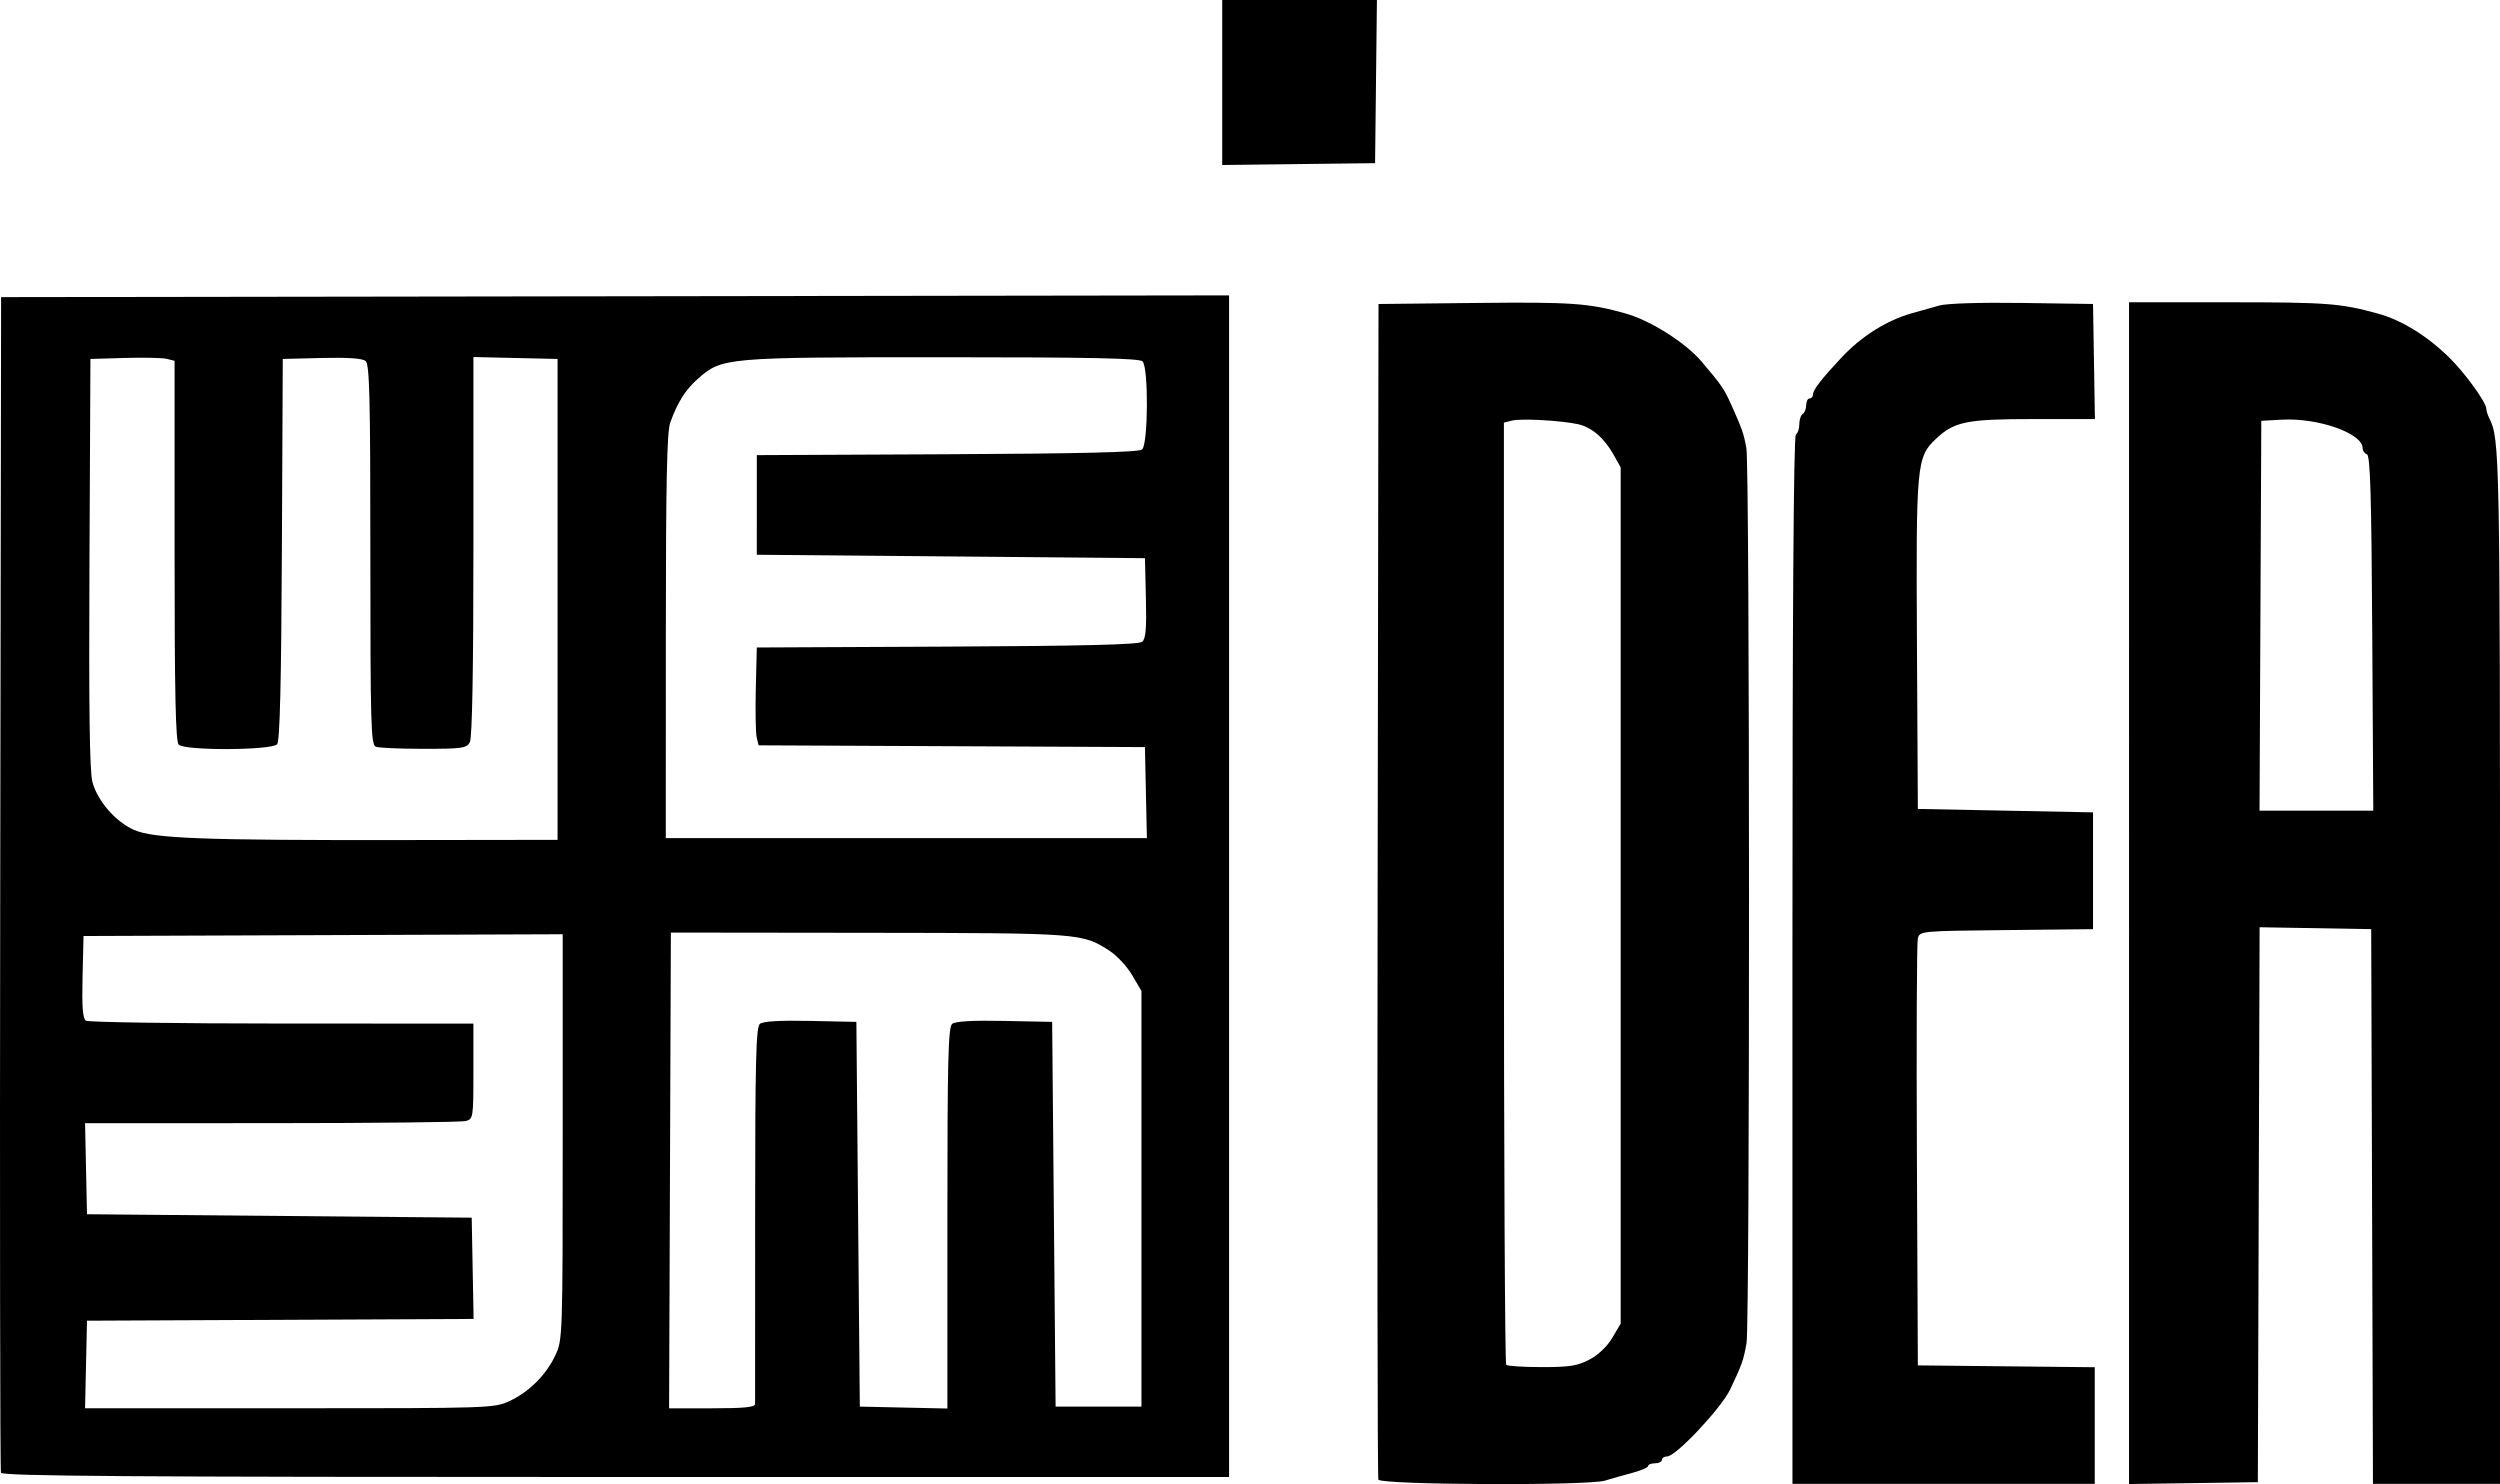
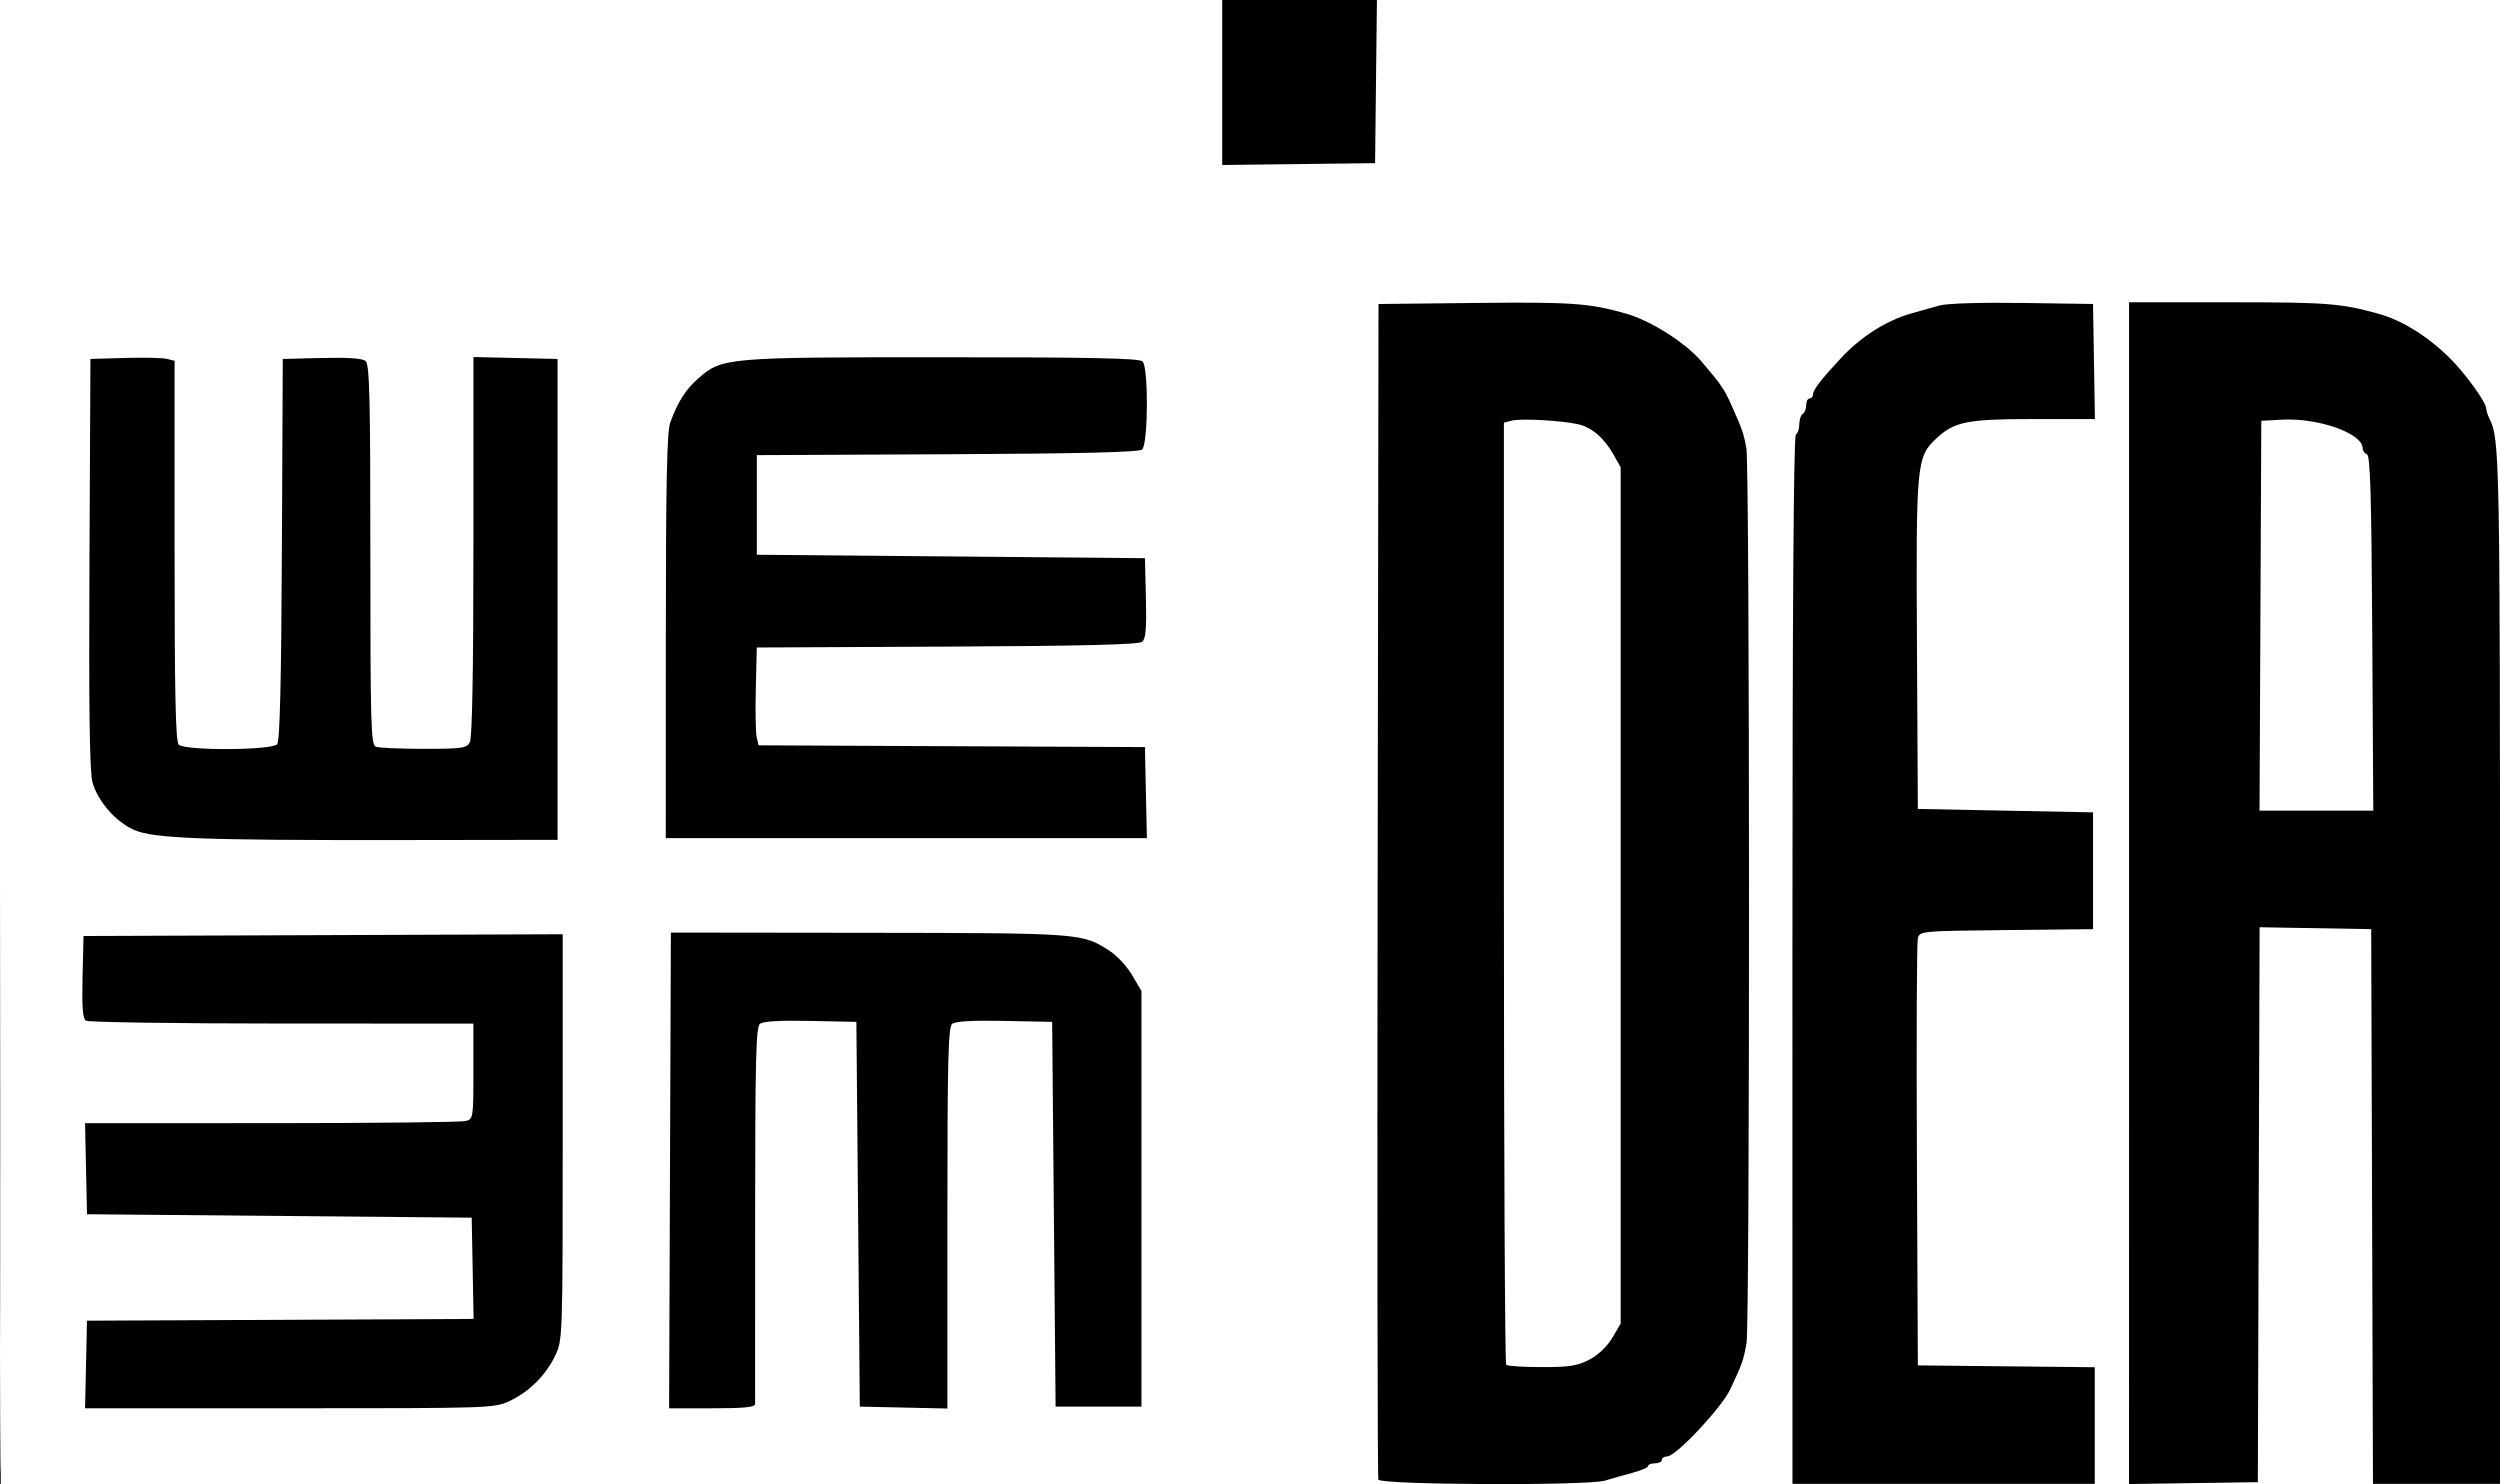
<svg xmlns="http://www.w3.org/2000/svg" xmlns:ns1="http://www.inkscape.org/namespaces/inkscape" xmlns:ns2="http://sodipodi.sourceforge.net/DTD/sodipodi-0.dtd" width="192.569mm" height="114.314mm" viewBox="0 0 192.569 114.314" version="1.1" id="svg5" ns1:version="1.1.2 (0a00cf5339, 2022-02-04)" ns2:docname="logo.svg">
  <ns2:namedview id="namedview7" pagecolor="#ffffff" bordercolor="#666666" borderopacity="1.0" ns1:pageshadow="2" ns1:pageopacity="0.0" ns1:pagecheckerboard="0" ns1:document-units="mm" showgrid="false" ns1:zoom="0.5888201" ns1:cx="362.58953" ns1:cy="315.88596" ns1:window-width="1852" ns1:window-height="1016" ns1:window-x="68" ns1:window-y="27" ns1:window-maximized="1" ns1:current-layer="layer1" />
  <defs id="defs2" />
  <g ns1:label="Layer 1" ns1:groupmode="layer" id="layer1" transform="translate(-34.995,-29.655)">
-     <path style="fill:#000000;stroke-width:0.265" d="m 141.168,143.625 c -0.069,-0.182 -0.095,-20.631 -0.058,-45.442 l 0.068,-45.111 7.541,-0.081 c 7.338,-0.079 8.674,0.016 11.509,0.816 1.917,0.541 4.598,2.242 5.846,3.71 1.515,1.782 1.725,2.087 2.274,3.311 0.846,1.887 0.96,2.213 1.167,3.357 0.263,1.45 0.273,67.438 0.011,68.924 -0.234,1.324 -0.354,1.664 -1.261,3.572 -0.683,1.438 -4.181,5.159 -4.849,5.159 -0.225,0 -0.41,0.119 -0.41,0.265 0,0.146 -0.238,0.265 -0.529,0.265 -0.291,0 -0.529,0.093 -0.529,0.207 0,0.114 -0.566,0.357 -1.257,0.54 -0.691,0.183 -1.622,0.447 -2.069,0.587 -1.286,0.402 -17.299,0.332 -17.454,-0.077 z m 16.283,-9.257 c 0.669,-0.357 1.361,-1.022 1.745,-1.677 l 0.636,-1.085 V 98.63 65.655 l -0.559,-0.995 c -0.714,-1.272 -1.681,-2.099 -2.721,-2.329 -1.299,-0.287 -4.379,-0.458 -5.078,-0.282 l -0.637,0.16 v 36.199 c 0,19.909 0.079,36.278 0.176,36.375 0.097,0.097 1.336,0.176 2.753,0.176 2.161,0 2.756,-0.096 3.686,-0.592 z m 15.61,-30.746 c 0,-26.603 0.09,-40.389 0.265,-40.497 0.146,-0.09 0.265,-0.447 0.265,-0.794 0,-0.347 0.119,-0.704 0.265,-0.794 0.146,-0.09 0.265,-0.395 0.265,-0.677 0,-0.282 0.119,-0.514 0.265,-0.514 0.146,0 0.265,-0.149 0.265,-0.331 2.7e-4,-0.332 0.645,-1.164 2.161,-2.789 1.547,-1.658 3.494,-2.889 5.446,-3.441 0.618,-0.175 1.571,-0.443 2.117,-0.596 0.591,-0.165 3.184,-0.245 6.416,-0.198 l 5.424,0.079 0.073,4.432 0.072,4.432 h -4.737 c -5.143,0 -6.097,0.194 -7.506,1.523 -1.493,1.409 -1.54,1.914 -1.465,15.818 l 0.069,12.69 6.747,0.132 6.747,0.132 v 4.498 4.498 l -6.677,0.071 c -6.663,0.07 -6.677,0.072 -6.82,0.661 -0.079,0.325 -0.11,7.854 -0.07,16.73 l 0.073,16.14 6.813,0.071 6.813,0.071 v 4.493 4.493 h -11.642 -11.642 z m 25.929,-5.169 V 52.939 h 7.801 c 7.457,0 8.498,0.08 11.381,0.874 1.856,0.512 3.845,1.752 5.576,3.476 1.169,1.165 2.759,3.376 2.759,3.837 0,0.158 0.104,0.493 0.232,0.746 0.804,1.591 0.826,2.729 0.826,42.216 v 39.867 h -4.893 -4.893 l -0.068,-21.365 -0.068,-21.365 -4.298,-0.073 -4.298,-0.073 -0.068,21.372 -0.068,21.372 -4.961,0.072 -4.961,0.072 z m 18.733,-20.026 c -0.062,-10.644 -0.153,-13.695 -0.41,-13.78 -0.182,-0.061 -0.331,-0.273 -0.331,-0.471 0,-1.143 -3.415,-2.348 -6.218,-2.195 l -1.587,0.087 -0.068,15.015 -0.068,15.015 h 4.381 4.381 z M 35.07,143.095 c -0.069,-0.182 -0.095,-20.631 -0.058,-45.442 l 0.068,-45.111 47.294,-0.067 47.294,-0.067 v 45.509 45.509 H 82.432 c -37.546,0 -47.262,-0.068 -47.362,-0.331 z m 39.176,-5.522 c 1.519,-0.714 2.818,-2.013 3.532,-3.532 0.551,-1.173 0.561,-1.452 0.561,-16.808 v -15.615 l -18.455,0.068 -18.455,0.068 -0.075,3.154 c -0.056,2.345 0.012,3.209 0.265,3.369 0.187,0.118 6.977,0.217 15.09,0.219 l 14.751,0.004 v 3.673 c 0,3.586 -0.014,3.677 -0.595,3.833 -0.327,0.088 -7.058,0.161 -14.957,0.163 l -14.361,0.004 0.074,3.506 0.074,3.506 14.817,0.132 14.817,0.132 0.073,3.9 0.073,3.9 -14.89,0.068 -14.89,0.068 -0.074,3.373 -0.074,3.373 H 57.3 c 15.497,0 15.773,-0.009 16.946,-0.561 z m 18.912,0.23 c 0.001,-0.182 0.003,-6.777 0.004,-14.656 0.002,-11.813 0.066,-14.378 0.365,-14.626 0.242,-0.201 1.541,-0.277 3.898,-0.227 l 3.535,0.074 0.132,14.817 0.132,14.817 3.373,0.074 3.373,0.074 v -14.66 c 0,-12.179 0.062,-14.711 0.367,-14.965 0.248,-0.206 1.556,-0.281 4.035,-0.231 l 3.668,0.074 0.132,14.817 0.132,14.817 h 3.307 3.307 V 121.995 105.987 l -0.712,-1.211 c -0.392,-0.666 -1.166,-1.505 -1.72,-1.865 -2.132,-1.382 -2.162,-1.384 -18.553,-1.404 l -15.263,-0.018 -0.068,18.322 -0.068,18.322 h 3.309 c 2.47,0 3.31,-0.084 3.312,-0.331 z M 77.943,75.825 V 57.304 l -3.241,-0.074 -3.241,-0.074 v 14.578 c 0,9.543 -0.095,14.754 -0.274,15.089 -0.248,0.464 -0.582,0.512 -3.55,0.512 -1.802,0 -3.465,-0.072 -3.695,-0.161 -0.375,-0.144 -0.419,-1.693 -0.419,-14.784 0,-12.177 -0.062,-14.675 -0.369,-14.93 -0.244,-0.202 -1.384,-0.281 -3.373,-0.231 l -3.005,0.075 -0.068,14.66 c -0.048,10.291 -0.156,14.766 -0.363,15.015 -0.396,0.477 -7.113,0.51 -7.585,0.038 -0.239,-0.239 -0.318,-3.921 -0.318,-14.944 v -14.626 l -0.595,-0.149 c -0.327,-0.082 -1.786,-0.114 -3.241,-0.071 l -2.646,0.077 -0.075,15.743 c -0.054,11.265 0.012,16.059 0.23,16.856 0.4,1.461 1.802,3.068 3.213,3.681 1.514,0.657 5.206,0.798 20.445,0.778 L 77.943,94.346 V 75.825 Z m 45.318,14.883 -0.074,-3.506 -14.878,-0.068 -14.878,-0.068 -0.147,-0.593 c -0.081,-0.326 -0.113,-2.022 -0.071,-3.768 l 0.077,-3.175 14.66,-0.068 c 10.488,-0.049 14.763,-0.154 15.023,-0.37 0.278,-0.231 0.346,-1.021 0.289,-3.371 l -0.074,-3.07 -14.949,-0.132 -14.949,-0.132 V 68.549 64.713 l 14.66,-0.068 c 10.291,-0.048 14.766,-0.156 15.015,-0.363 0.474,-0.393 0.507,-6.322 0.038,-6.792 -0.24,-0.24 -4.029,-0.318 -15.43,-0.318 -16.683,0 -16.959,0.024 -18.798,1.638 -0.971,0.853 -1.577,1.807 -2.152,3.389 -0.258,0.709 -0.337,4.564 -0.34,16.47 l -0.004,15.544 h 18.529 18.529 z m 5.879,-54.698 v -6.355 h 5.958 5.958 l -0.071,6.284 -0.071,6.284 -5.887,0.071 -5.887,0.071 z" id="path854" />
+     <path style="fill:#000000;stroke-width:0.265" d="m 141.168,143.625 c -0.069,-0.182 -0.095,-20.631 -0.058,-45.442 l 0.068,-45.111 7.541,-0.081 c 7.338,-0.079 8.674,0.016 11.509,0.816 1.917,0.541 4.598,2.242 5.846,3.71 1.515,1.782 1.725,2.087 2.274,3.311 0.846,1.887 0.96,2.213 1.167,3.357 0.263,1.45 0.273,67.438 0.011,68.924 -0.234,1.324 -0.354,1.664 -1.261,3.572 -0.683,1.438 -4.181,5.159 -4.849,5.159 -0.225,0 -0.41,0.119 -0.41,0.265 0,0.146 -0.238,0.265 -0.529,0.265 -0.291,0 -0.529,0.093 -0.529,0.207 0,0.114 -0.566,0.357 -1.257,0.54 -0.691,0.183 -1.622,0.447 -2.069,0.587 -1.286,0.402 -17.299,0.332 -17.454,-0.077 z m 16.283,-9.257 c 0.669,-0.357 1.361,-1.022 1.745,-1.677 l 0.636,-1.085 V 98.63 65.655 l -0.559,-0.995 c -0.714,-1.272 -1.681,-2.099 -2.721,-2.329 -1.299,-0.287 -4.379,-0.458 -5.078,-0.282 l -0.637,0.16 v 36.199 c 0,19.909 0.079,36.278 0.176,36.375 0.097,0.097 1.336,0.176 2.753,0.176 2.161,0 2.756,-0.096 3.686,-0.592 z m 15.61,-30.746 c 0,-26.603 0.09,-40.389 0.265,-40.497 0.146,-0.09 0.265,-0.447 0.265,-0.794 0,-0.347 0.119,-0.704 0.265,-0.794 0.146,-0.09 0.265,-0.395 0.265,-0.677 0,-0.282 0.119,-0.514 0.265,-0.514 0.146,0 0.265,-0.149 0.265,-0.331 2.7e-4,-0.332 0.645,-1.164 2.161,-2.789 1.547,-1.658 3.494,-2.889 5.446,-3.441 0.618,-0.175 1.571,-0.443 2.117,-0.596 0.591,-0.165 3.184,-0.245 6.416,-0.198 l 5.424,0.079 0.073,4.432 0.072,4.432 h -4.737 c -5.143,0 -6.097,0.194 -7.506,1.523 -1.493,1.409 -1.54,1.914 -1.465,15.818 l 0.069,12.69 6.747,0.132 6.747,0.132 v 4.498 4.498 l -6.677,0.071 c -6.663,0.07 -6.677,0.072 -6.82,0.661 -0.079,0.325 -0.11,7.854 -0.07,16.73 l 0.073,16.14 6.813,0.071 6.813,0.071 v 4.493 4.493 h -11.642 -11.642 z m 25.929,-5.169 V 52.939 h 7.801 c 7.457,0 8.498,0.08 11.381,0.874 1.856,0.512 3.845,1.752 5.576,3.476 1.169,1.165 2.759,3.376 2.759,3.837 0,0.158 0.104,0.493 0.232,0.746 0.804,1.591 0.826,2.729 0.826,42.216 v 39.867 h -4.893 -4.893 l -0.068,-21.365 -0.068,-21.365 -4.298,-0.073 -4.298,-0.073 -0.068,21.372 -0.068,21.372 -4.961,0.072 -4.961,0.072 z m 18.733,-20.026 c -0.062,-10.644 -0.153,-13.695 -0.41,-13.78 -0.182,-0.061 -0.331,-0.273 -0.331,-0.471 0,-1.143 -3.415,-2.348 -6.218,-2.195 l -1.587,0.087 -0.068,15.015 -0.068,15.015 h 4.381 4.381 z M 35.07,143.095 c -0.069,-0.182 -0.095,-20.631 -0.058,-45.442 v 45.509 45.509 H 82.432 c -37.546,0 -47.262,-0.068 -47.362,-0.331 z m 39.176,-5.522 c 1.519,-0.714 2.818,-2.013 3.532,-3.532 0.551,-1.173 0.561,-1.452 0.561,-16.808 v -15.615 l -18.455,0.068 -18.455,0.068 -0.075,3.154 c -0.056,2.345 0.012,3.209 0.265,3.369 0.187,0.118 6.977,0.217 15.09,0.219 l 14.751,0.004 v 3.673 c 0,3.586 -0.014,3.677 -0.595,3.833 -0.327,0.088 -7.058,0.161 -14.957,0.163 l -14.361,0.004 0.074,3.506 0.074,3.506 14.817,0.132 14.817,0.132 0.073,3.9 0.073,3.9 -14.89,0.068 -14.89,0.068 -0.074,3.373 -0.074,3.373 H 57.3 c 15.497,0 15.773,-0.009 16.946,-0.561 z m 18.912,0.23 c 0.001,-0.182 0.003,-6.777 0.004,-14.656 0.002,-11.813 0.066,-14.378 0.365,-14.626 0.242,-0.201 1.541,-0.277 3.898,-0.227 l 3.535,0.074 0.132,14.817 0.132,14.817 3.373,0.074 3.373,0.074 v -14.66 c 0,-12.179 0.062,-14.711 0.367,-14.965 0.248,-0.206 1.556,-0.281 4.035,-0.231 l 3.668,0.074 0.132,14.817 0.132,14.817 h 3.307 3.307 V 121.995 105.987 l -0.712,-1.211 c -0.392,-0.666 -1.166,-1.505 -1.72,-1.865 -2.132,-1.382 -2.162,-1.384 -18.553,-1.404 l -15.263,-0.018 -0.068,18.322 -0.068,18.322 h 3.309 c 2.47,0 3.31,-0.084 3.312,-0.331 z M 77.943,75.825 V 57.304 l -3.241,-0.074 -3.241,-0.074 v 14.578 c 0,9.543 -0.095,14.754 -0.274,15.089 -0.248,0.464 -0.582,0.512 -3.55,0.512 -1.802,0 -3.465,-0.072 -3.695,-0.161 -0.375,-0.144 -0.419,-1.693 -0.419,-14.784 0,-12.177 -0.062,-14.675 -0.369,-14.93 -0.244,-0.202 -1.384,-0.281 -3.373,-0.231 l -3.005,0.075 -0.068,14.66 c -0.048,10.291 -0.156,14.766 -0.363,15.015 -0.396,0.477 -7.113,0.51 -7.585,0.038 -0.239,-0.239 -0.318,-3.921 -0.318,-14.944 v -14.626 l -0.595,-0.149 c -0.327,-0.082 -1.786,-0.114 -3.241,-0.071 l -2.646,0.077 -0.075,15.743 c -0.054,11.265 0.012,16.059 0.23,16.856 0.4,1.461 1.802,3.068 3.213,3.681 1.514,0.657 5.206,0.798 20.445,0.778 L 77.943,94.346 V 75.825 Z m 45.318,14.883 -0.074,-3.506 -14.878,-0.068 -14.878,-0.068 -0.147,-0.593 c -0.081,-0.326 -0.113,-2.022 -0.071,-3.768 l 0.077,-3.175 14.66,-0.068 c 10.488,-0.049 14.763,-0.154 15.023,-0.37 0.278,-0.231 0.346,-1.021 0.289,-3.371 l -0.074,-3.07 -14.949,-0.132 -14.949,-0.132 V 68.549 64.713 l 14.66,-0.068 c 10.291,-0.048 14.766,-0.156 15.015,-0.363 0.474,-0.393 0.507,-6.322 0.038,-6.792 -0.24,-0.24 -4.029,-0.318 -15.43,-0.318 -16.683,0 -16.959,0.024 -18.798,1.638 -0.971,0.853 -1.577,1.807 -2.152,3.389 -0.258,0.709 -0.337,4.564 -0.34,16.47 l -0.004,15.544 h 18.529 18.529 z m 5.879,-54.698 v -6.355 h 5.958 5.958 l -0.071,6.284 -0.071,6.284 -5.887,0.071 -5.887,0.071 z" id="path854" />
  </g>
</svg>